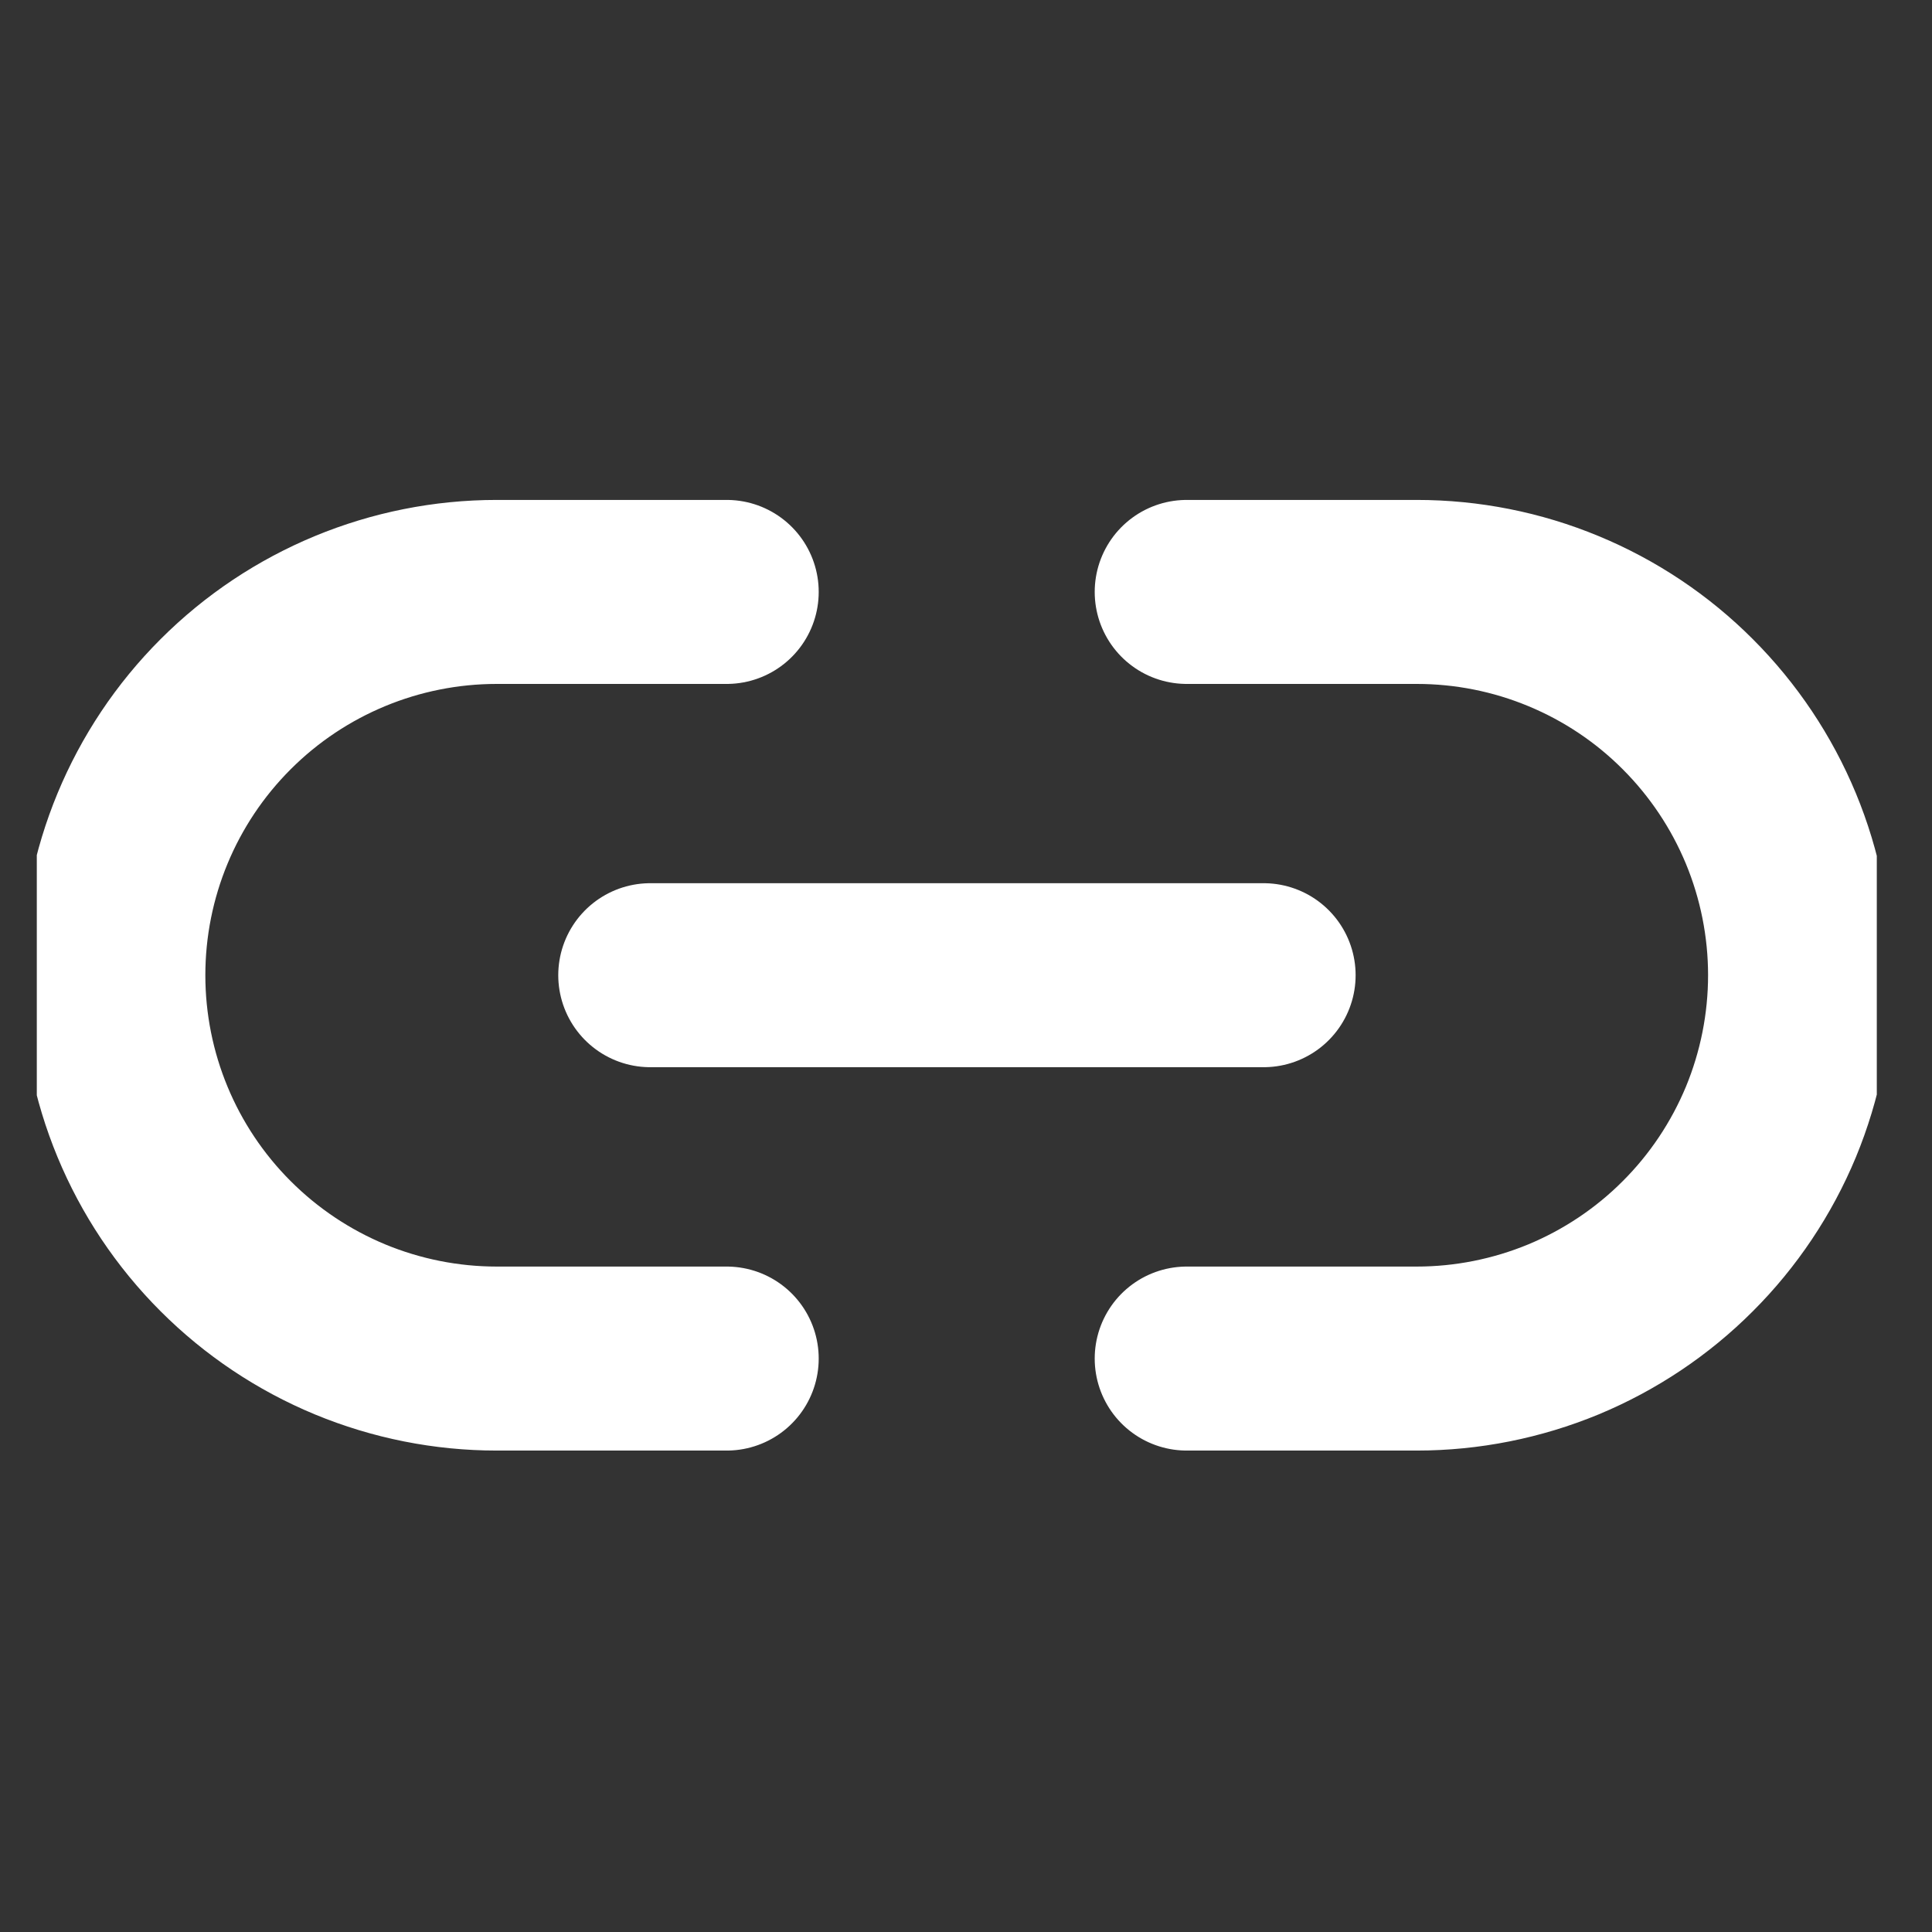
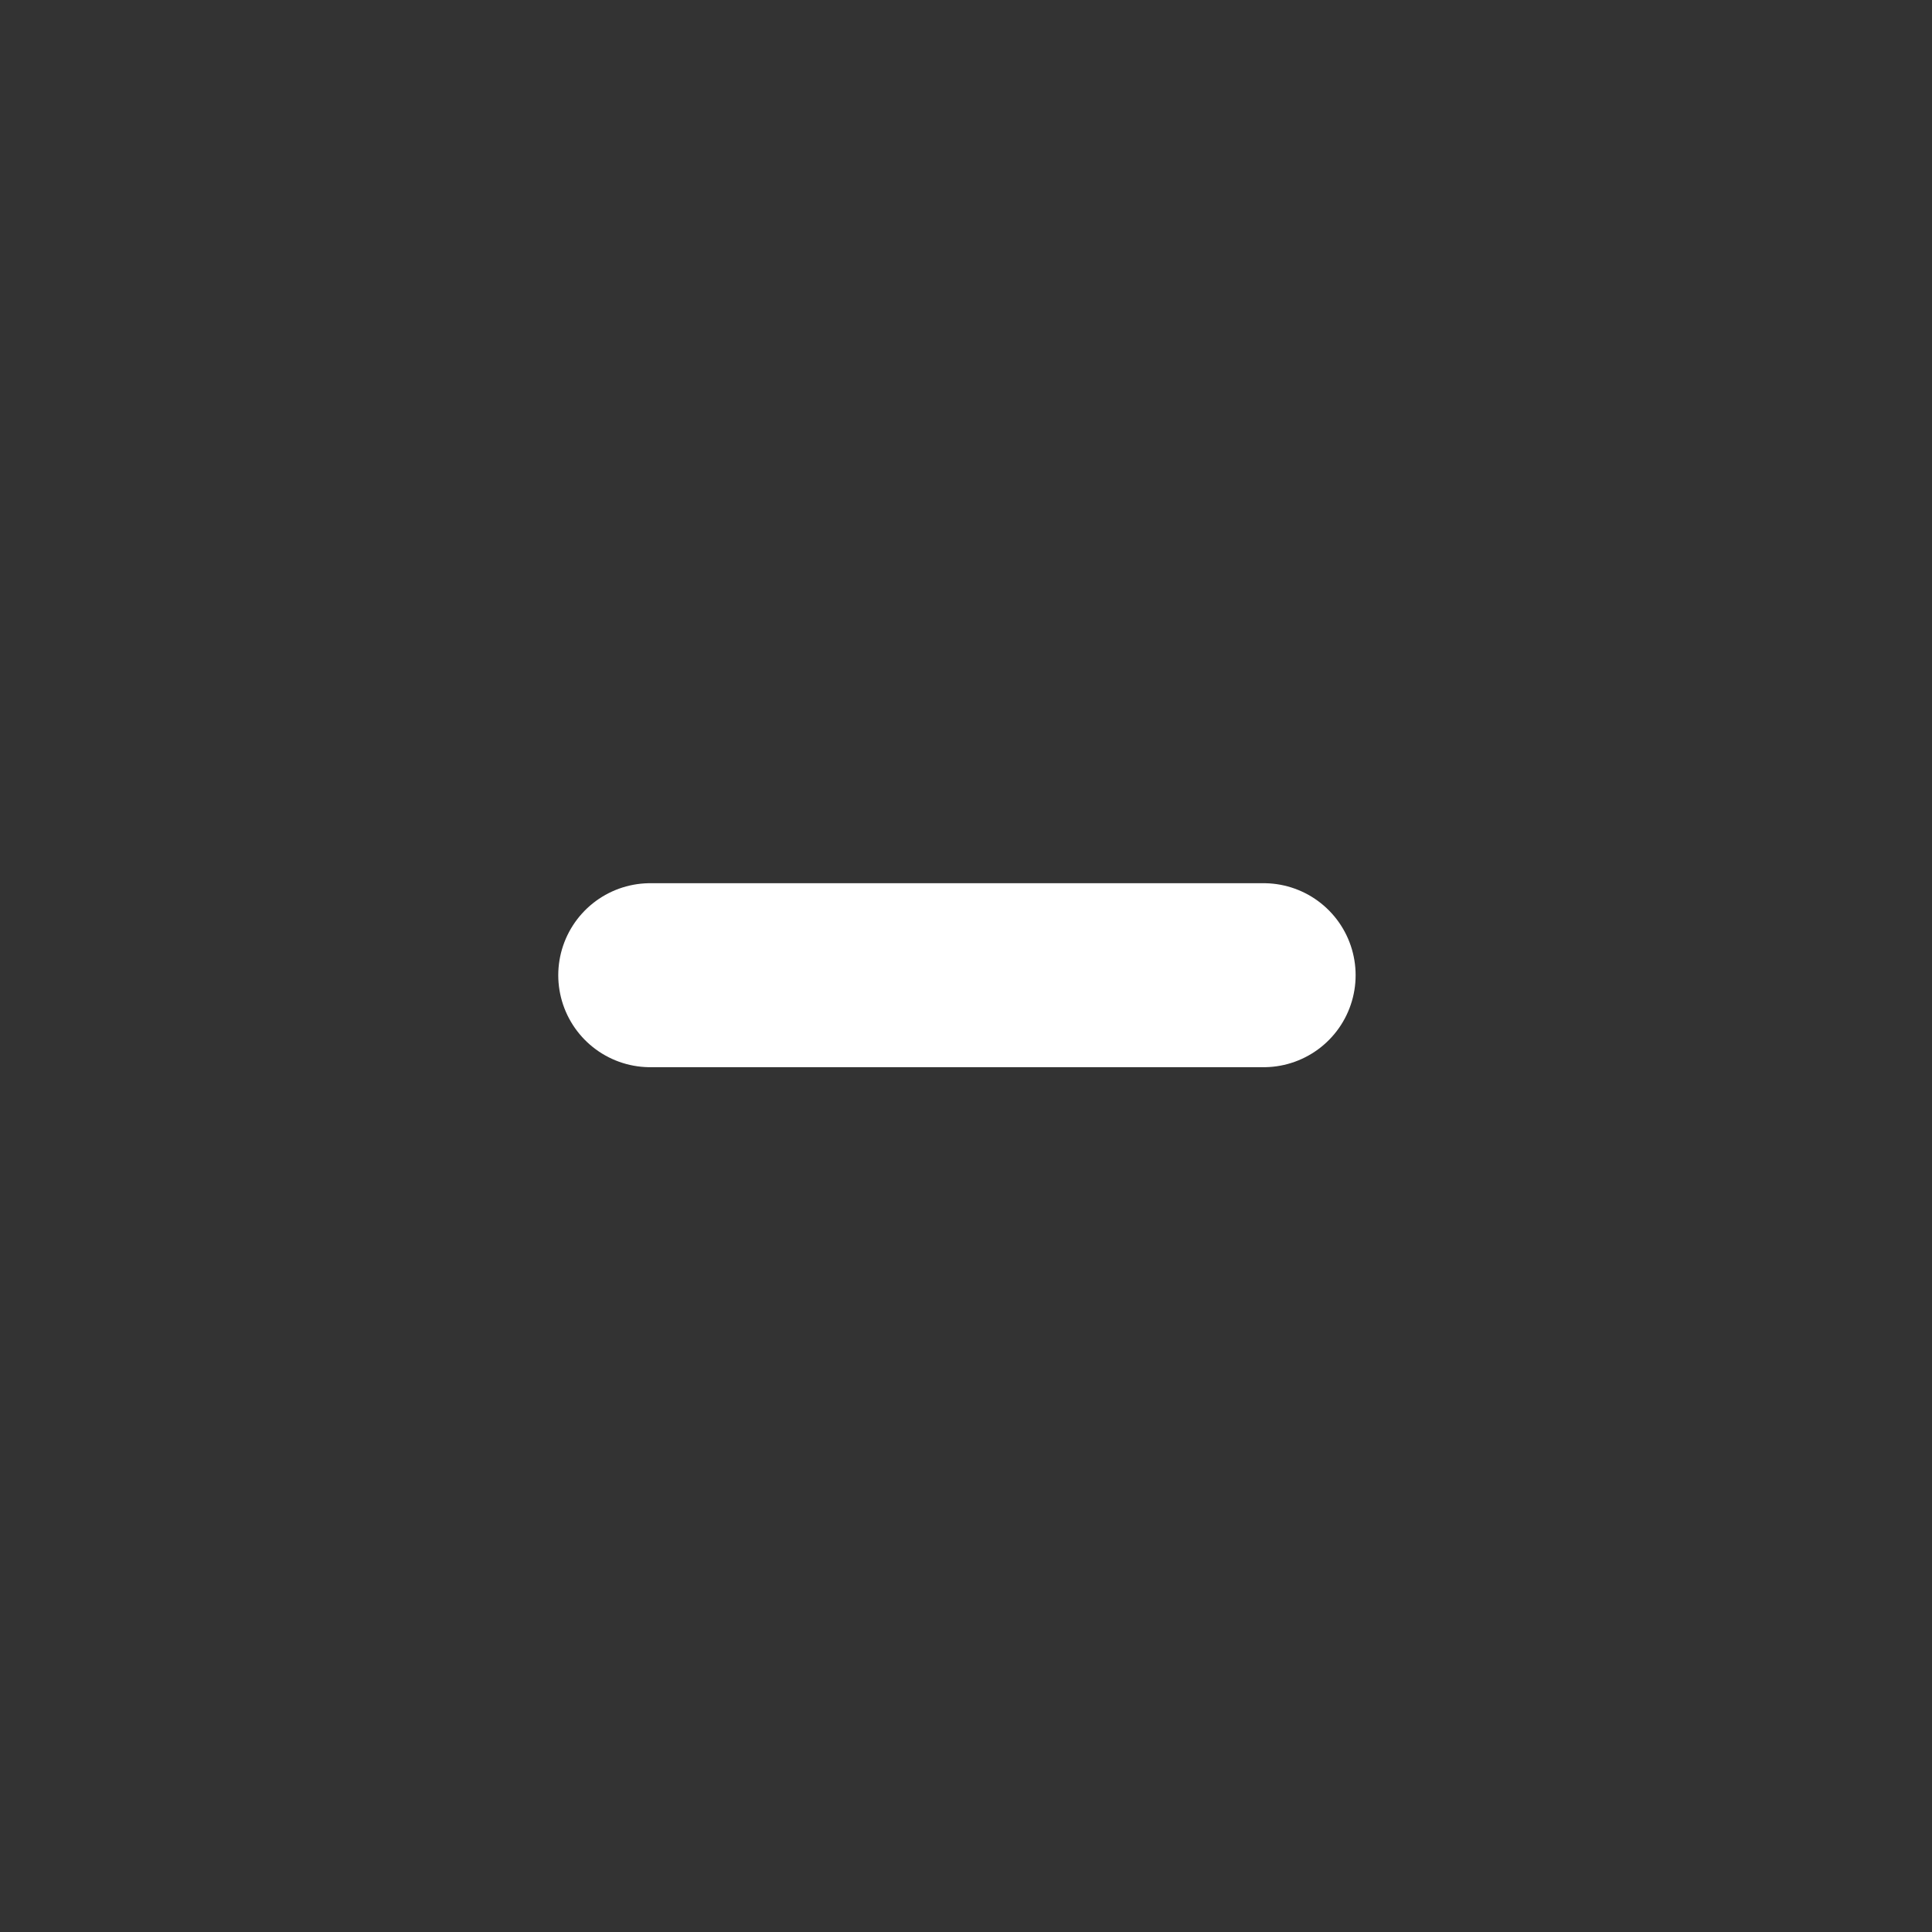
<svg xmlns="http://www.w3.org/2000/svg" width="21" height="21" viewBox="0 0 21 21" fill="none">
  <rect x="0" y="0" width="21" height="21" fill="#333333" stroke="none" />
  <g clip-path="url(#clip0_7037_19865)">
-     <path d="M12.899 6.434H15.399C15.946 6.434 16.488 6.541 16.994 6.751C17.499 6.96 17.959 7.267 18.345 7.654C18.732 8.041 19.039 8.5 19.249 9.006C19.458 9.511 19.566 10.053 19.566 10.6C19.566 11.147 19.458 11.689 19.249 12.195C19.039 12.7 18.732 13.16 18.345 13.546C17.959 13.933 17.499 14.24 16.994 14.45C16.488 14.659 15.946 14.767 15.399 14.767H12.899M7.899 14.767H5.399C4.852 14.767 4.31 14.659 3.805 14.45C3.299 14.24 2.84 13.933 2.453 13.546C1.671 12.765 1.232 11.705 1.232 10.6C1.232 9.495 1.671 8.435 2.453 7.654C3.234 6.873 4.294 6.434 5.399 6.434H7.899" stroke="white" stroke-width="2" stroke-linecap="round" stroke-linejoin="round" />
    <path d="M7.068 10.6H13.735" stroke="white" stroke-width="2" stroke-linecap="round" stroke-linejoin="round" />
  </g>
  <defs>
    <clipPath id="clip0_7037_19865">
      <rect width="20" height="20" fill="white" transform="translate(0.4 0.6)" />
    </clipPath>
  </defs>
</svg>